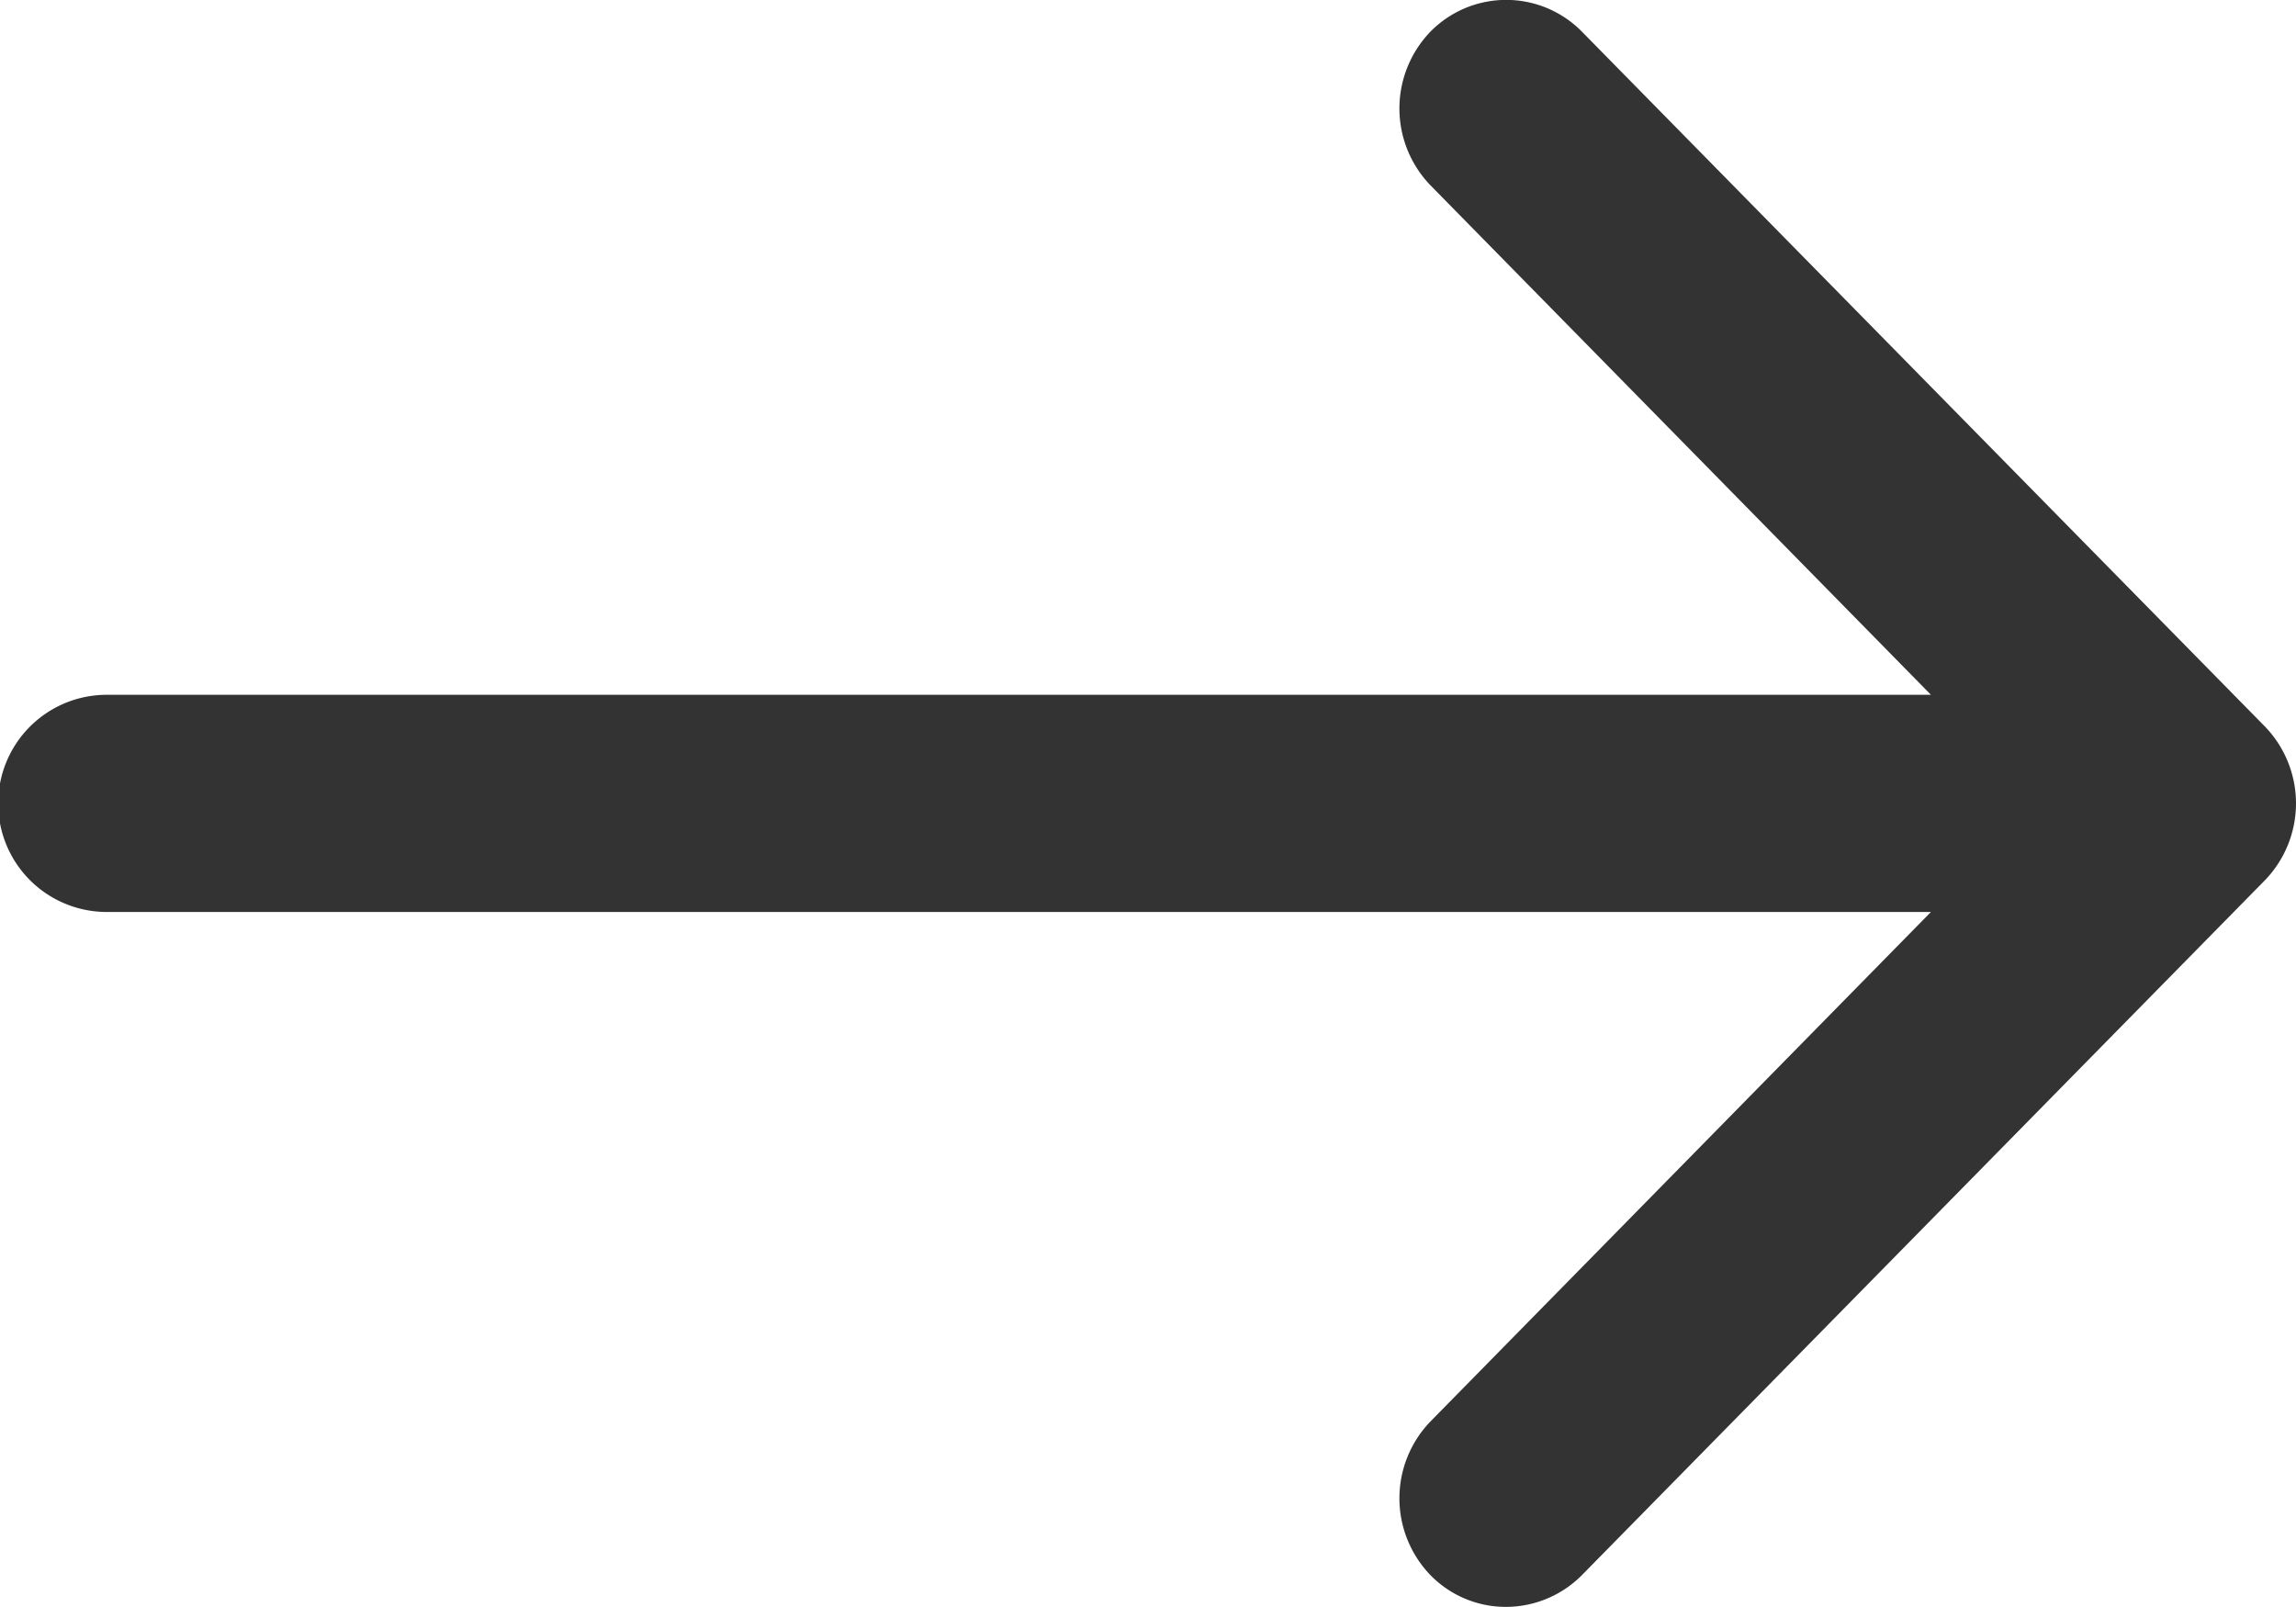
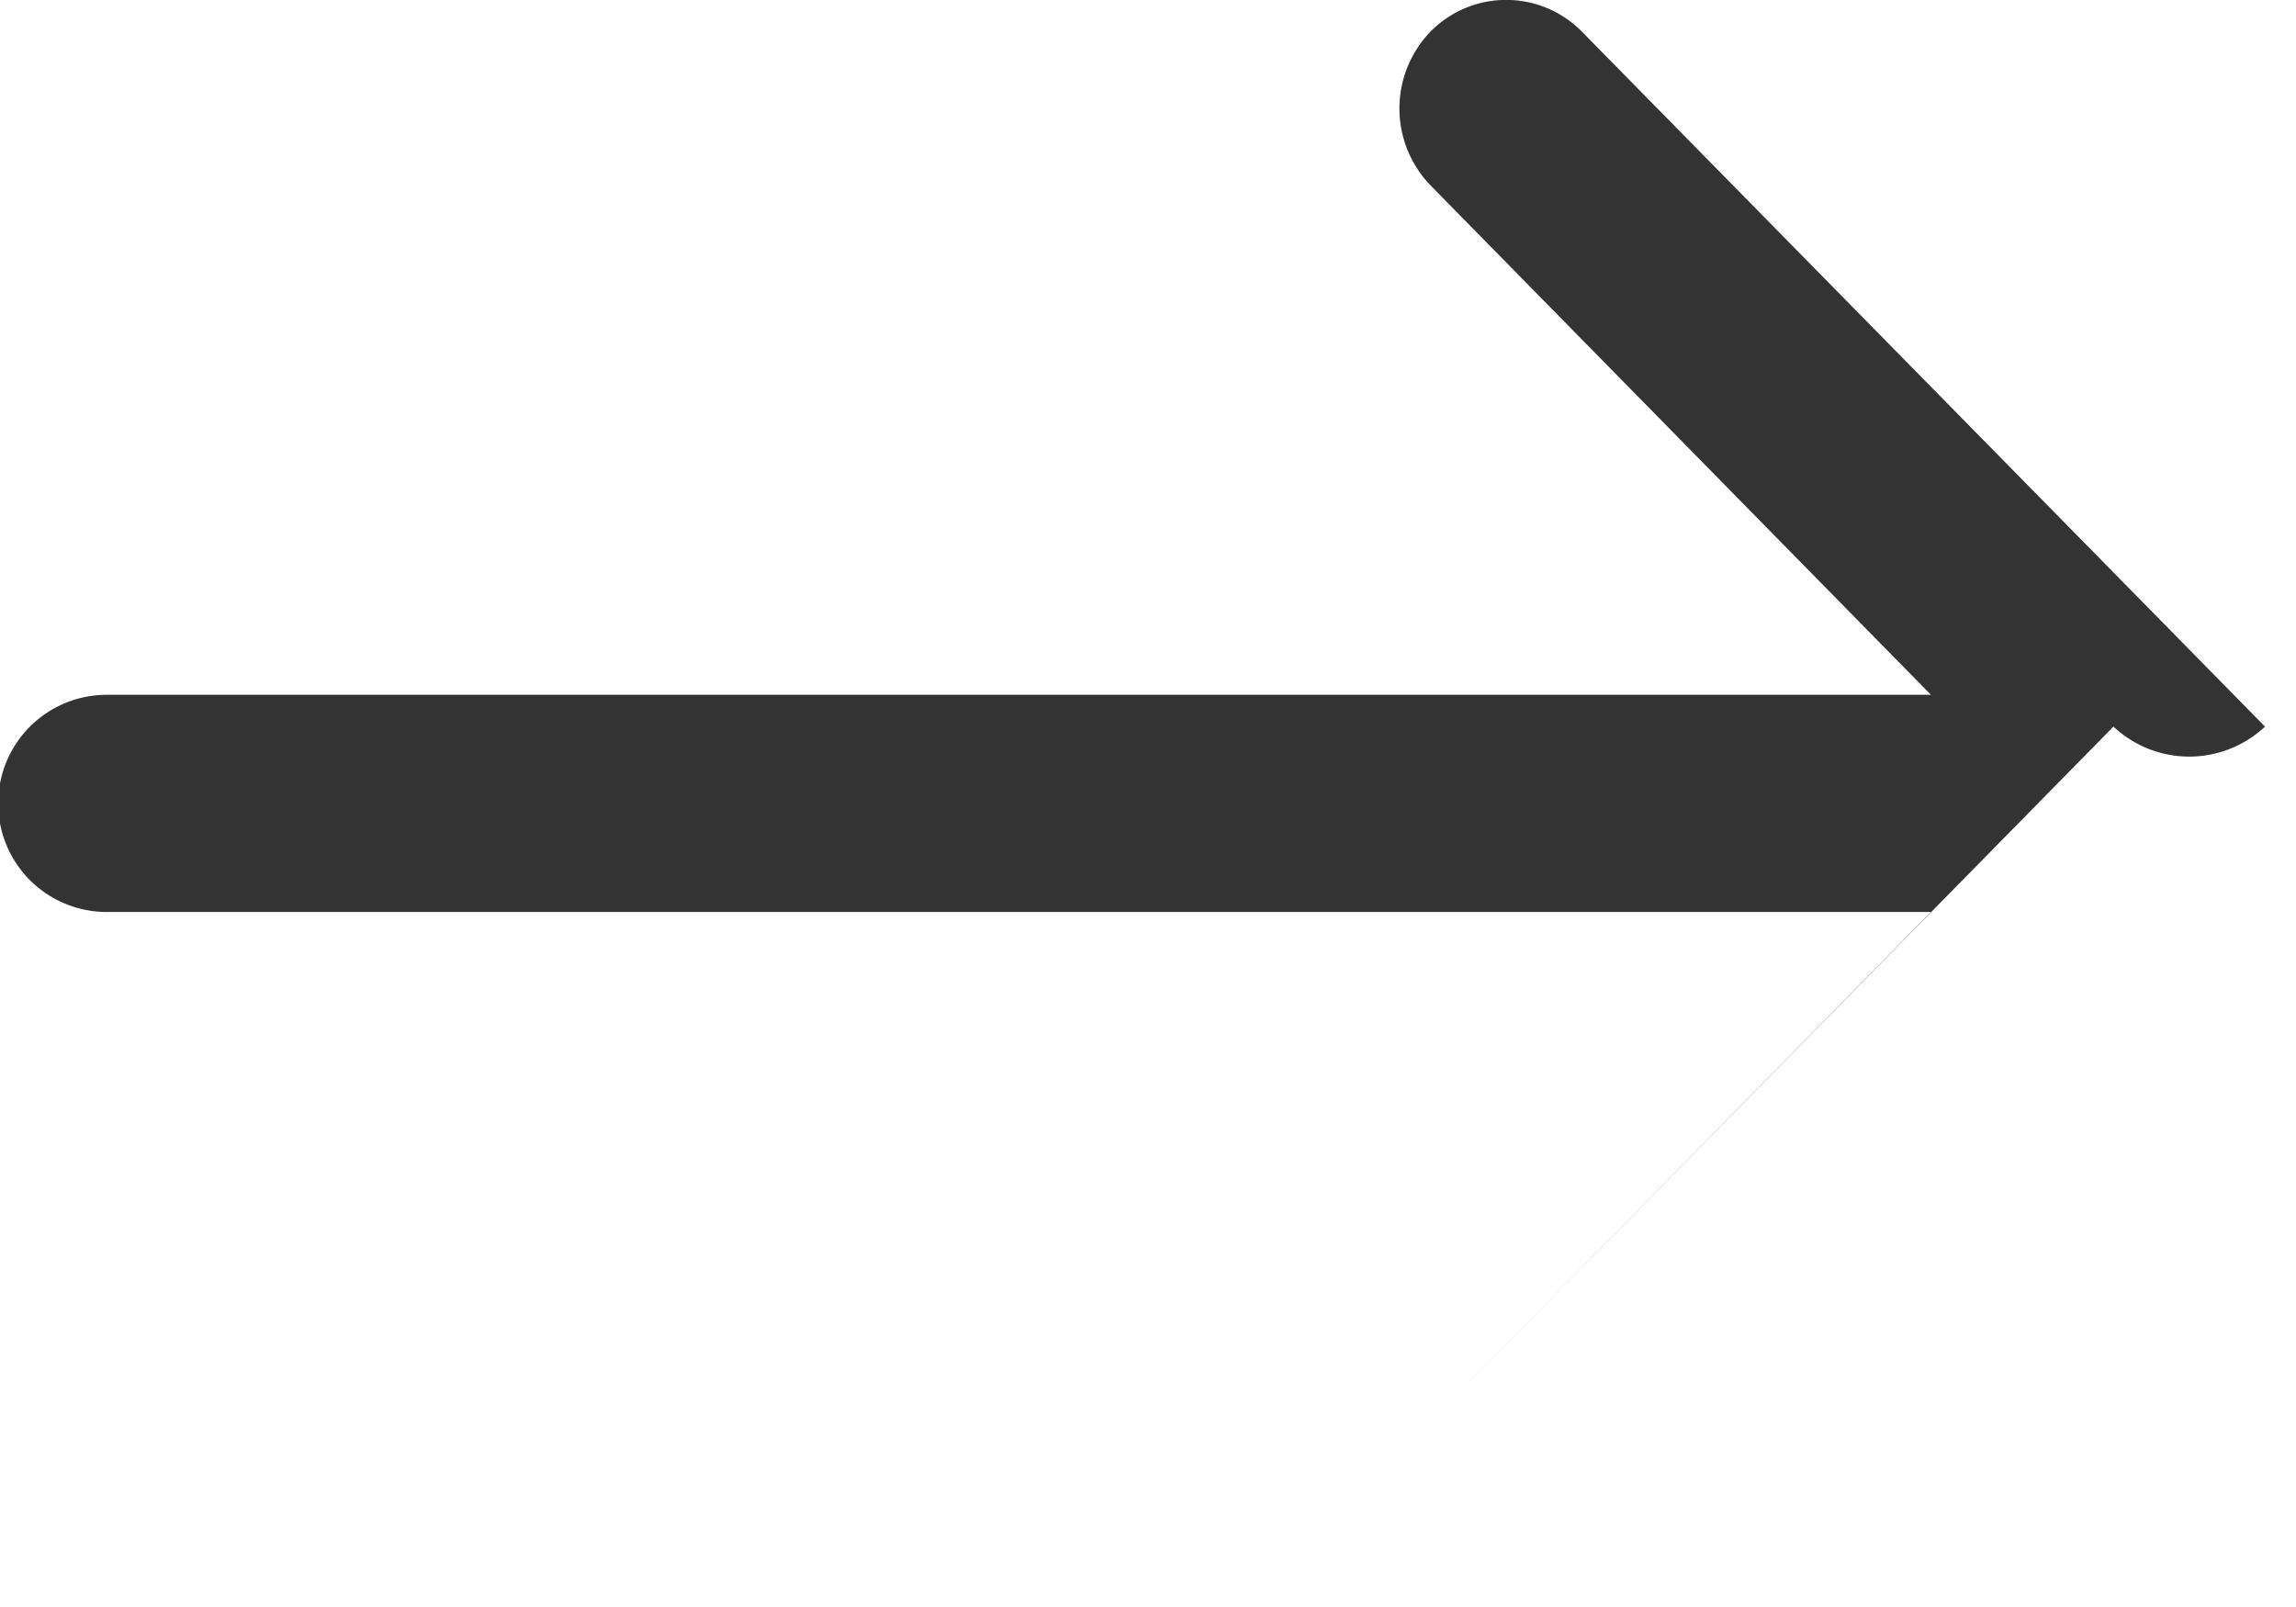
<svg xmlns="http://www.w3.org/2000/svg" width="20" height="14" viewBox="0 0 20 14">
  <defs>
    <style>
      .cls-1 {
        fill: #333;
        fill-rule: evenodd;
      }
    </style>
  </defs>
-   <path id="Button_icon" data-name="Button icon" class="cls-1" d="M1139.73,681.33l-5.95-6.054a0.925,0.925,0,0,0-1.32,0,0.964,0.964,0,0,0,0,1.338l4.36,4.439h-15.89a0.946,0.946,0,0,0,0,1.892h15.89l-4.36,4.439a0.964,0.964,0,0,0,0,1.338,0.917,0.917,0,0,0,.66.277,0.934,0.934,0,0,0,.66-0.277l5.95-6.054A0.964,0.964,0,0,0,1139.73,681.33Z" transform="translate(-1120 -675)" />
+   <path id="Button_icon" data-name="Button icon" class="cls-1" d="M1139.73,681.33l-5.95-6.054a0.925,0.925,0,0,0-1.32,0,0.964,0.964,0,0,0,0,1.338l4.36,4.439h-15.89a0.946,0.946,0,0,0,0,1.892h15.89l-4.36,4.439l5.95-6.054A0.964,0.964,0,0,0,1139.73,681.33Z" transform="translate(-1120 -675)" />
</svg>